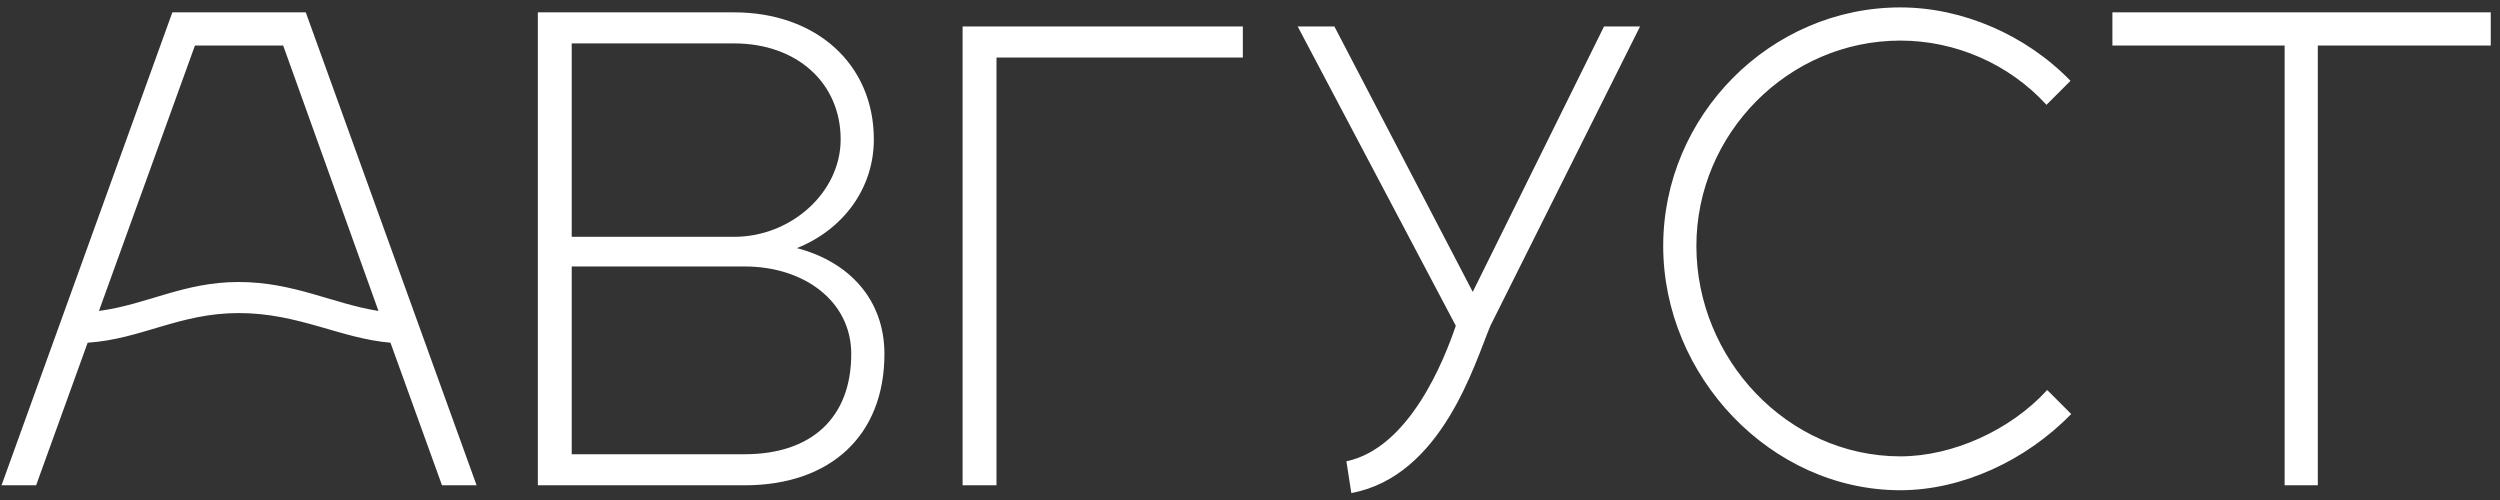
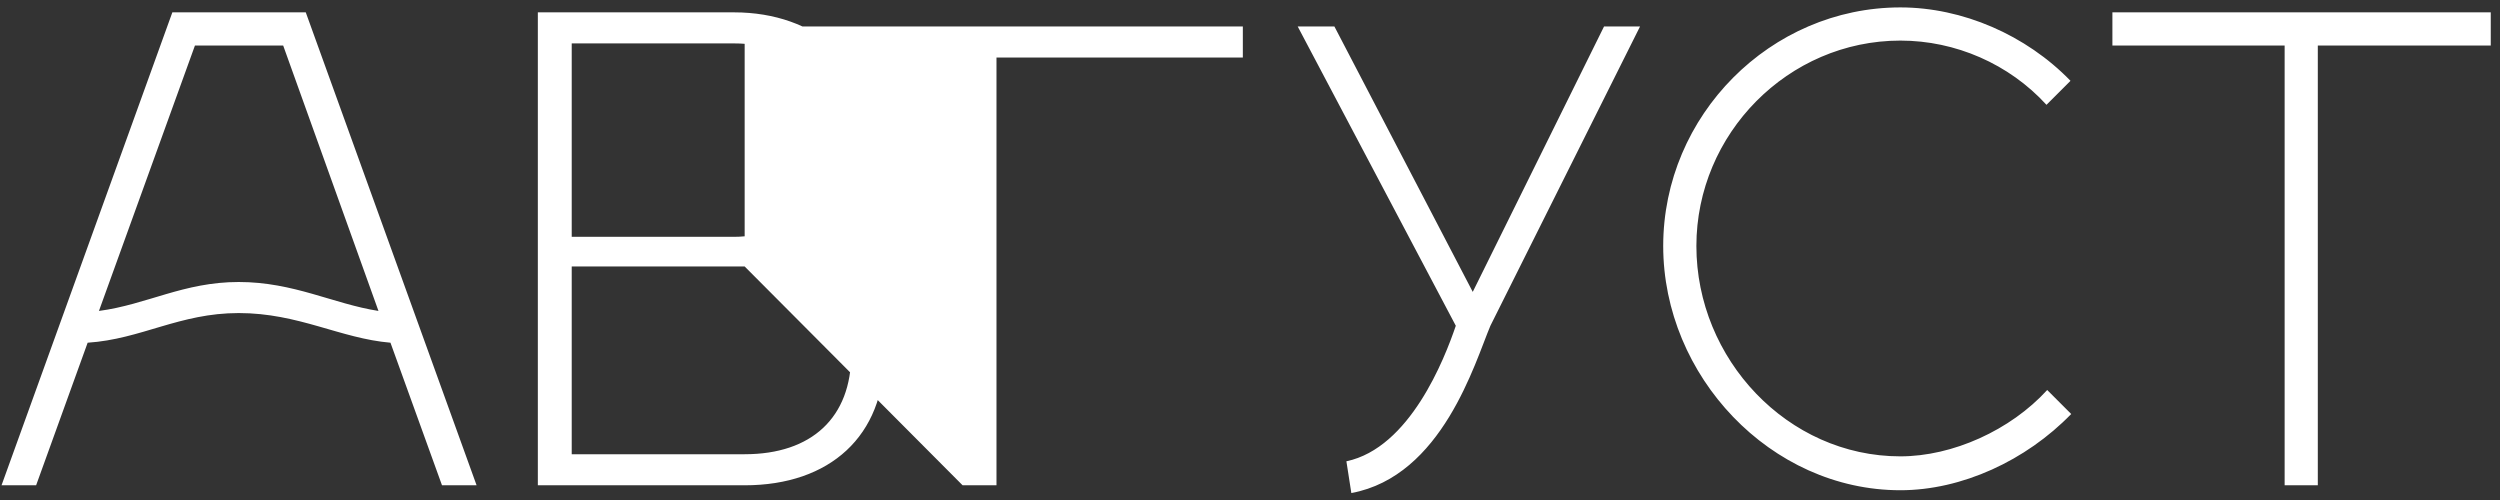
<svg xmlns="http://www.w3.org/2000/svg" width="170" height="34" viewBox="0 0 170 34" fill="none">
  <rect x="0" y="0" width="170" height="34" fill="#333333" stroke="none" />
-   <path d="M2.456 33H0.104L11.72 0.84H20.792L32.408 33H30.056L26.552 23.304C23.144 23.016 20.312 21.288 16.232 21.288C12.2 21.288 9.608 23.064 5.96 23.304L2.456 33ZM13.256 3.096L6.728 21.144C9.992 20.712 12.488 19.176 16.232 19.176C19.976 19.176 22.664 20.664 25.736 21.144L19.256 3.096H13.256ZM36.573 33V0.84H49.917C55.485 0.84 59.421 4.344 59.421 9.48C59.421 12.84 57.309 15.624 54.189 16.872C57.693 17.784 60.141 20.328 60.141 24.072C60.141 29.64 56.445 33 50.637 33H36.573ZM49.917 2.952H38.877V16.104H49.917C53.805 16.104 57.165 13.08 57.165 9.48C57.165 5.64 54.189 2.952 49.917 2.952ZM50.637 18.12H38.877V30.888H50.637C55.197 30.888 57.885 28.392 57.885 24.072C57.885 20.472 54.669 18.12 50.637 18.12ZM65.457 33V1.8H84.513V3.912H67.761V33H65.457ZM109.075 1.8H111.523L101.347 22.152C100.291 24.648 98.082 32.376 91.891 33.528L91.555 31.368C95.874 30.456 98.227 24.408 98.995 22.152L88.243 1.8H90.739L100.147 19.848L109.075 1.8ZM129.226 33.336C120.394 33.336 113.098 25.56 113.098 16.728C113.098 7.848 120.394 0.504 129.226 0.504C133.45 0.504 137.77 2.376 140.794 5.496L139.161 7.128C136.618 4.344 132.97 2.76 129.226 2.76C121.594 2.76 115.354 9.096 115.354 16.728C115.354 24.408 121.546 31.032 129.226 31.032C132.778 31.032 136.714 29.256 139.21 26.52L140.842 28.152C137.77 31.32 133.402 33.336 129.226 33.336ZM155.355 3.096H143.643V0.84H169.371V3.096H157.611V33H155.355V3.096Z" fill="white" />
+   <path d="M2.456 33H0.104L11.72 0.84H20.792L32.408 33H30.056L26.552 23.304C23.144 23.016 20.312 21.288 16.232 21.288C12.2 21.288 9.608 23.064 5.96 23.304L2.456 33ZM13.256 3.096L6.728 21.144C9.992 20.712 12.488 19.176 16.232 19.176C19.976 19.176 22.664 20.664 25.736 21.144L19.256 3.096H13.256ZM36.573 33V0.84H49.917C55.485 0.84 59.421 4.344 59.421 9.48C59.421 12.84 57.309 15.624 54.189 16.872C57.693 17.784 60.141 20.328 60.141 24.072C60.141 29.64 56.445 33 50.637 33H36.573ZM49.917 2.952H38.877V16.104H49.917C53.805 16.104 57.165 13.08 57.165 9.48C57.165 5.64 54.189 2.952 49.917 2.952ZM50.637 18.12H38.877V30.888H50.637C55.197 30.888 57.885 28.392 57.885 24.072C57.885 20.472 54.669 18.12 50.637 18.12ZV1.8H84.513V3.912H67.761V33H65.457ZM109.075 1.8H111.523L101.347 22.152C100.291 24.648 98.082 32.376 91.891 33.528L91.555 31.368C95.874 30.456 98.227 24.408 98.995 22.152L88.243 1.8H90.739L100.147 19.848L109.075 1.8ZM129.226 33.336C120.394 33.336 113.098 25.56 113.098 16.728C113.098 7.848 120.394 0.504 129.226 0.504C133.45 0.504 137.77 2.376 140.794 5.496L139.161 7.128C136.618 4.344 132.97 2.76 129.226 2.76C121.594 2.76 115.354 9.096 115.354 16.728C115.354 24.408 121.546 31.032 129.226 31.032C132.778 31.032 136.714 29.256 139.21 26.52L140.842 28.152C137.77 31.32 133.402 33.336 129.226 33.336ZM155.355 3.096H143.643V0.84H169.371V3.096H157.611V33H155.355V3.096Z" fill="white" />
</svg>